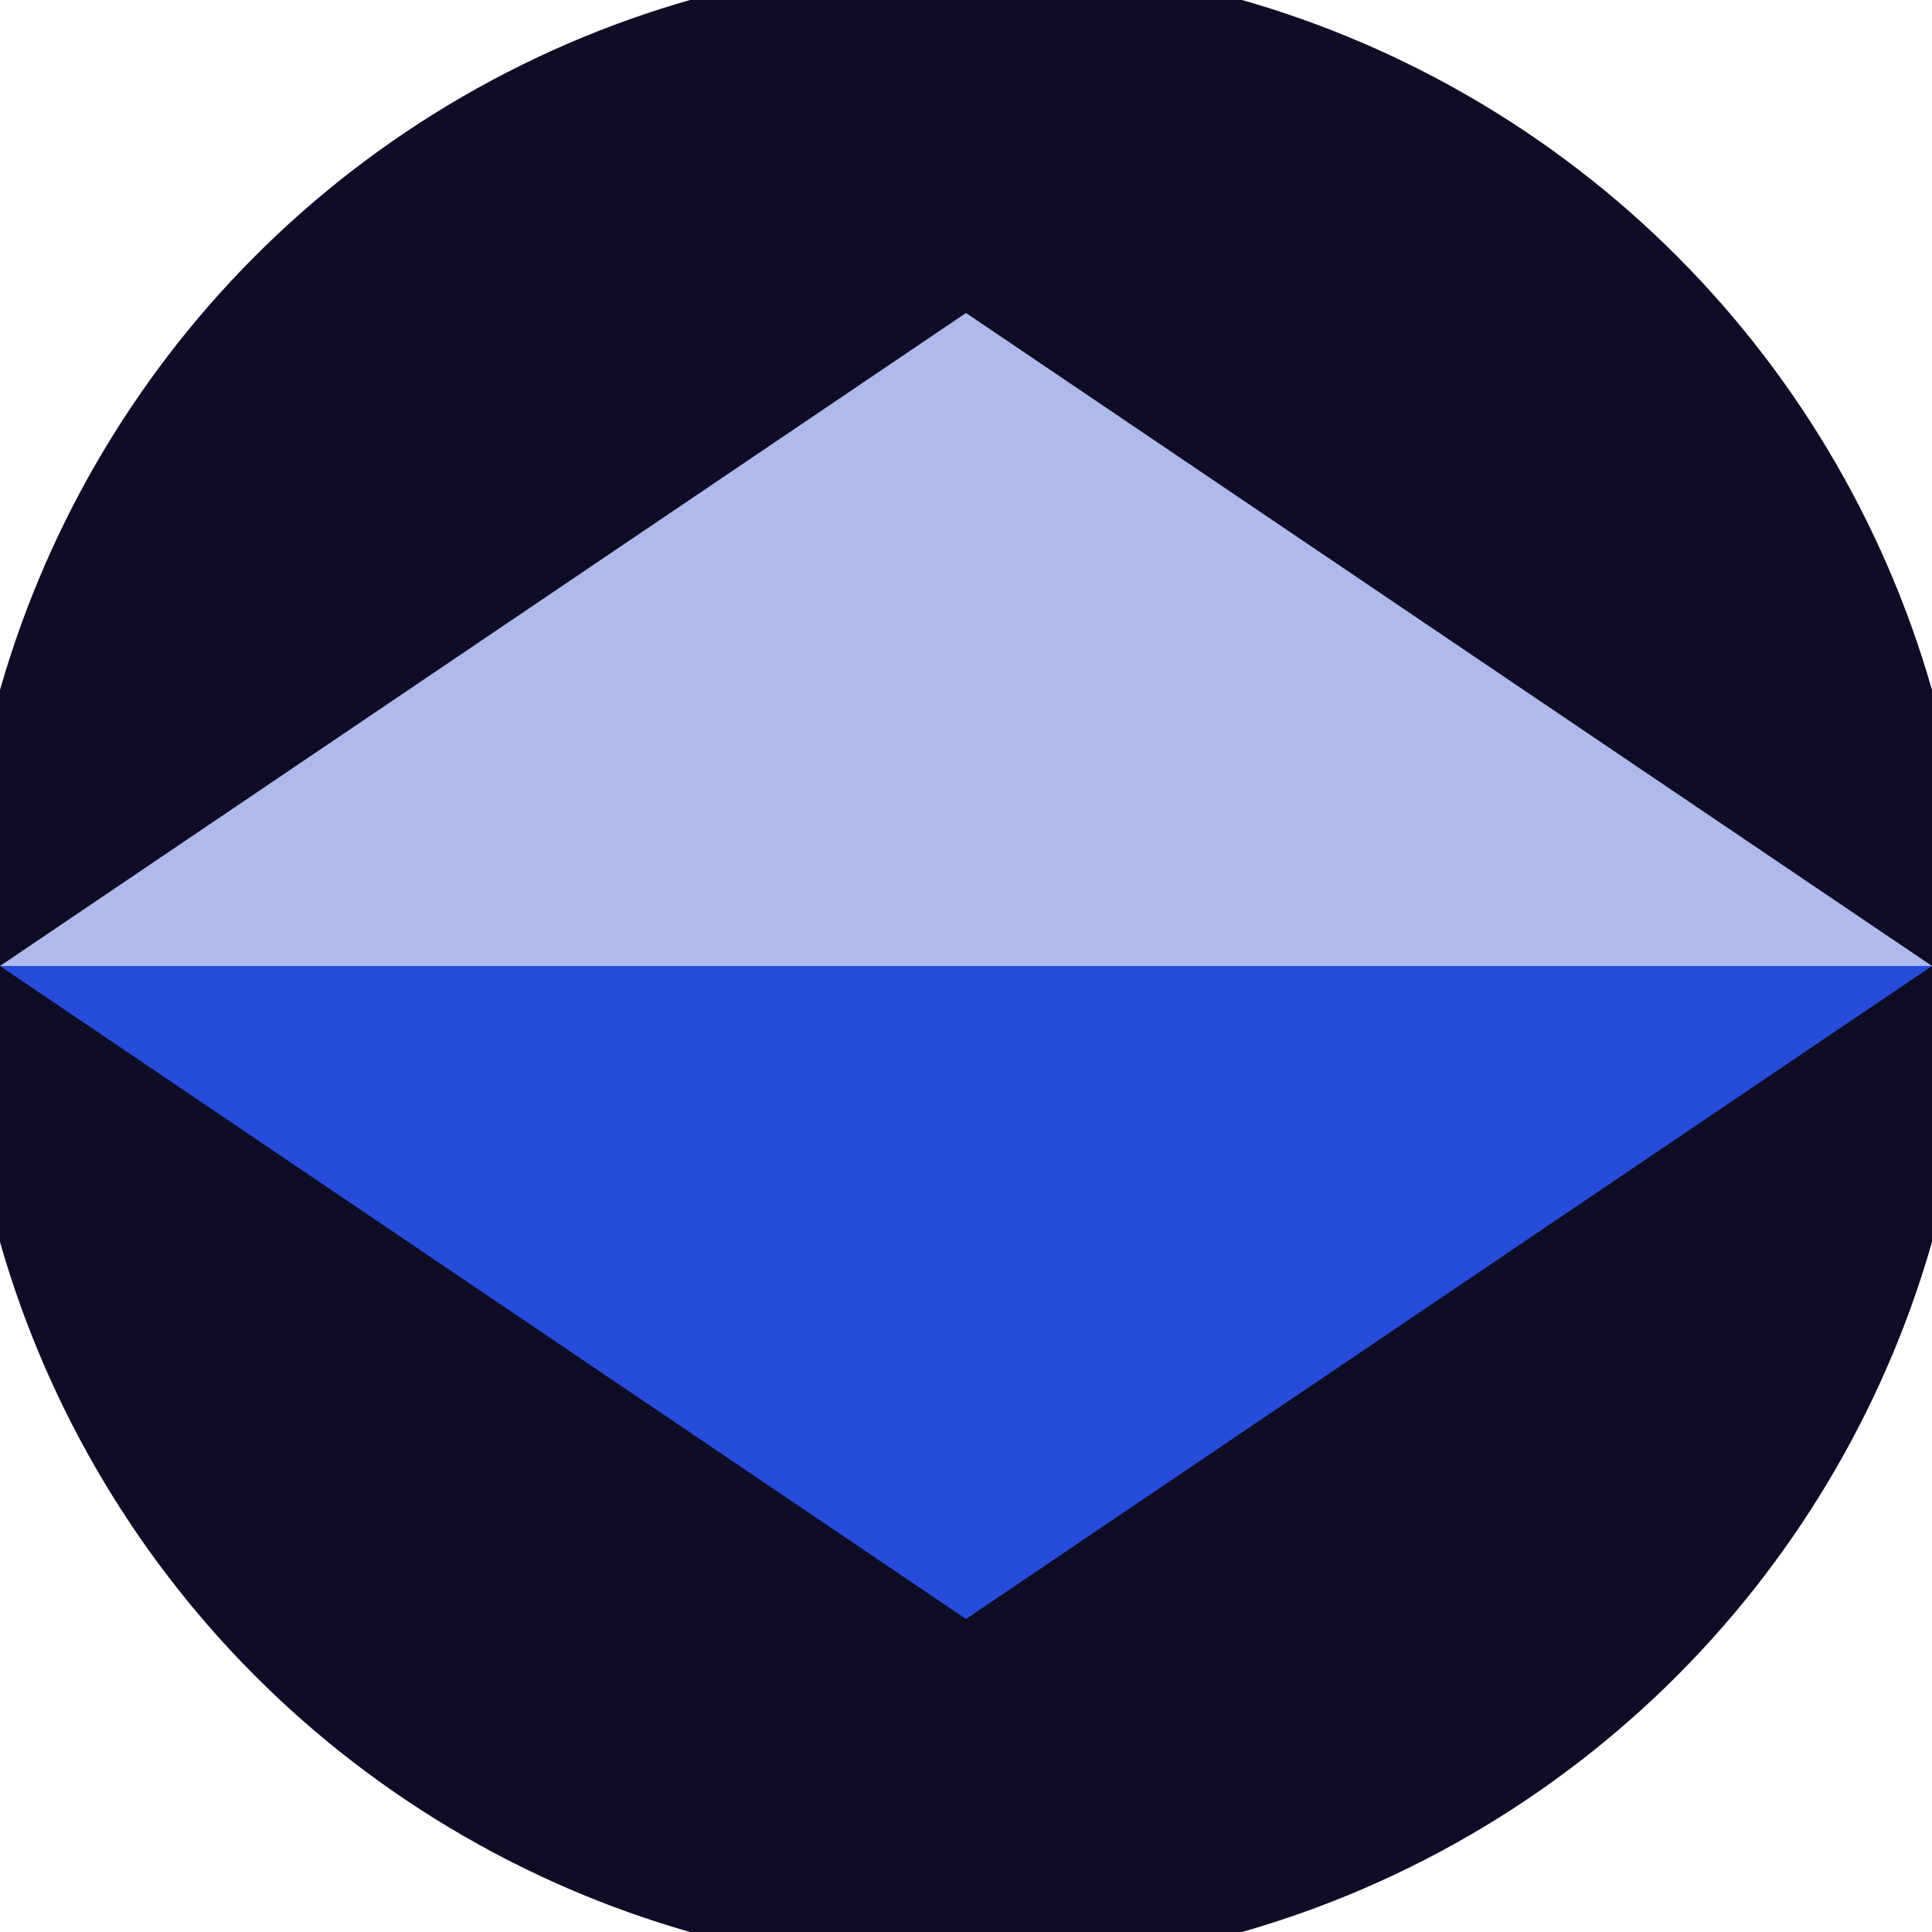
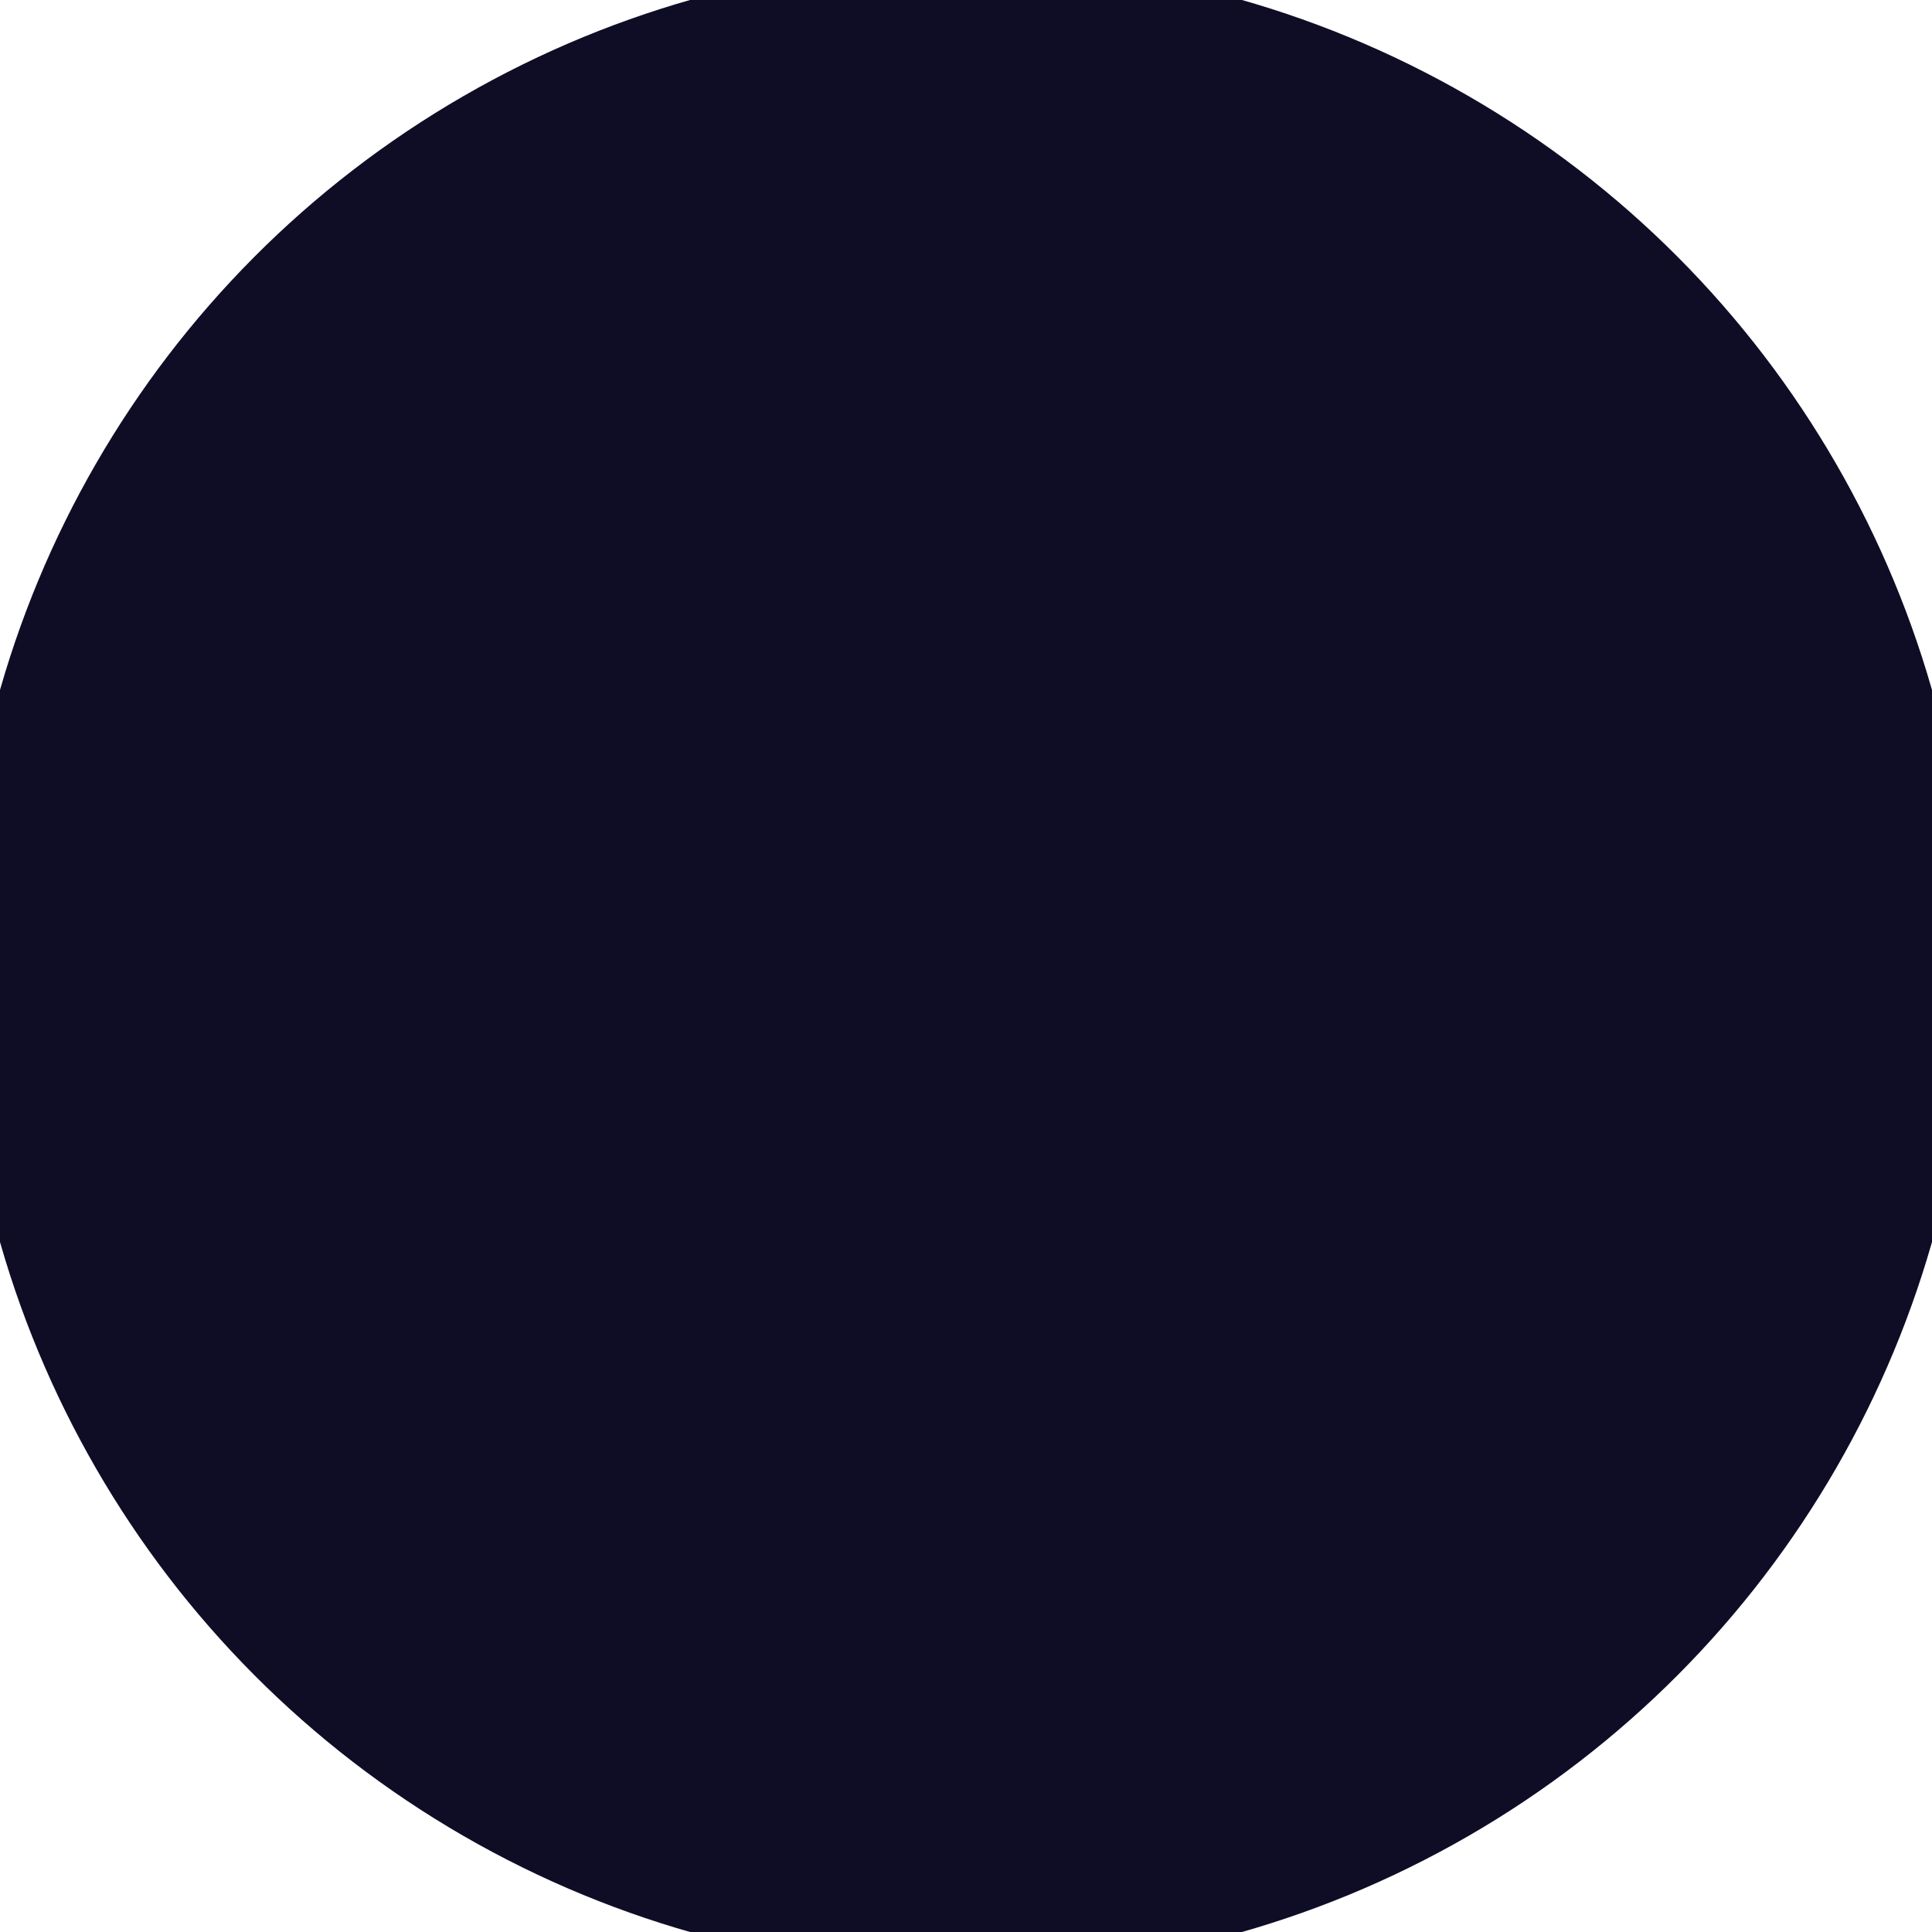
<svg xmlns="http://www.w3.org/2000/svg" width="128" height="128" viewBox="0 0 100 100" shape-rendering="geometricPrecision">
  <defs>
    <clipPath id="clip">
      <circle cx="50" cy="50" r="52" />
    </clipPath>
  </defs>
  <g transform="rotate(0 50 50)">
    <rect x="0" y="0" width="100" height="100" fill="#0f0d26" clip-path="url(#clip)" />
-     <path d="M 50 83.8 L 0 50 H 100 Z" fill="#264cd9" clip-path="url(#clip)" />
-     <path d="M 0 50 H 100 L 50 16.2 Z" fill="#adbaeb" clip-path="url(#clip)" />
  </g>
</svg>